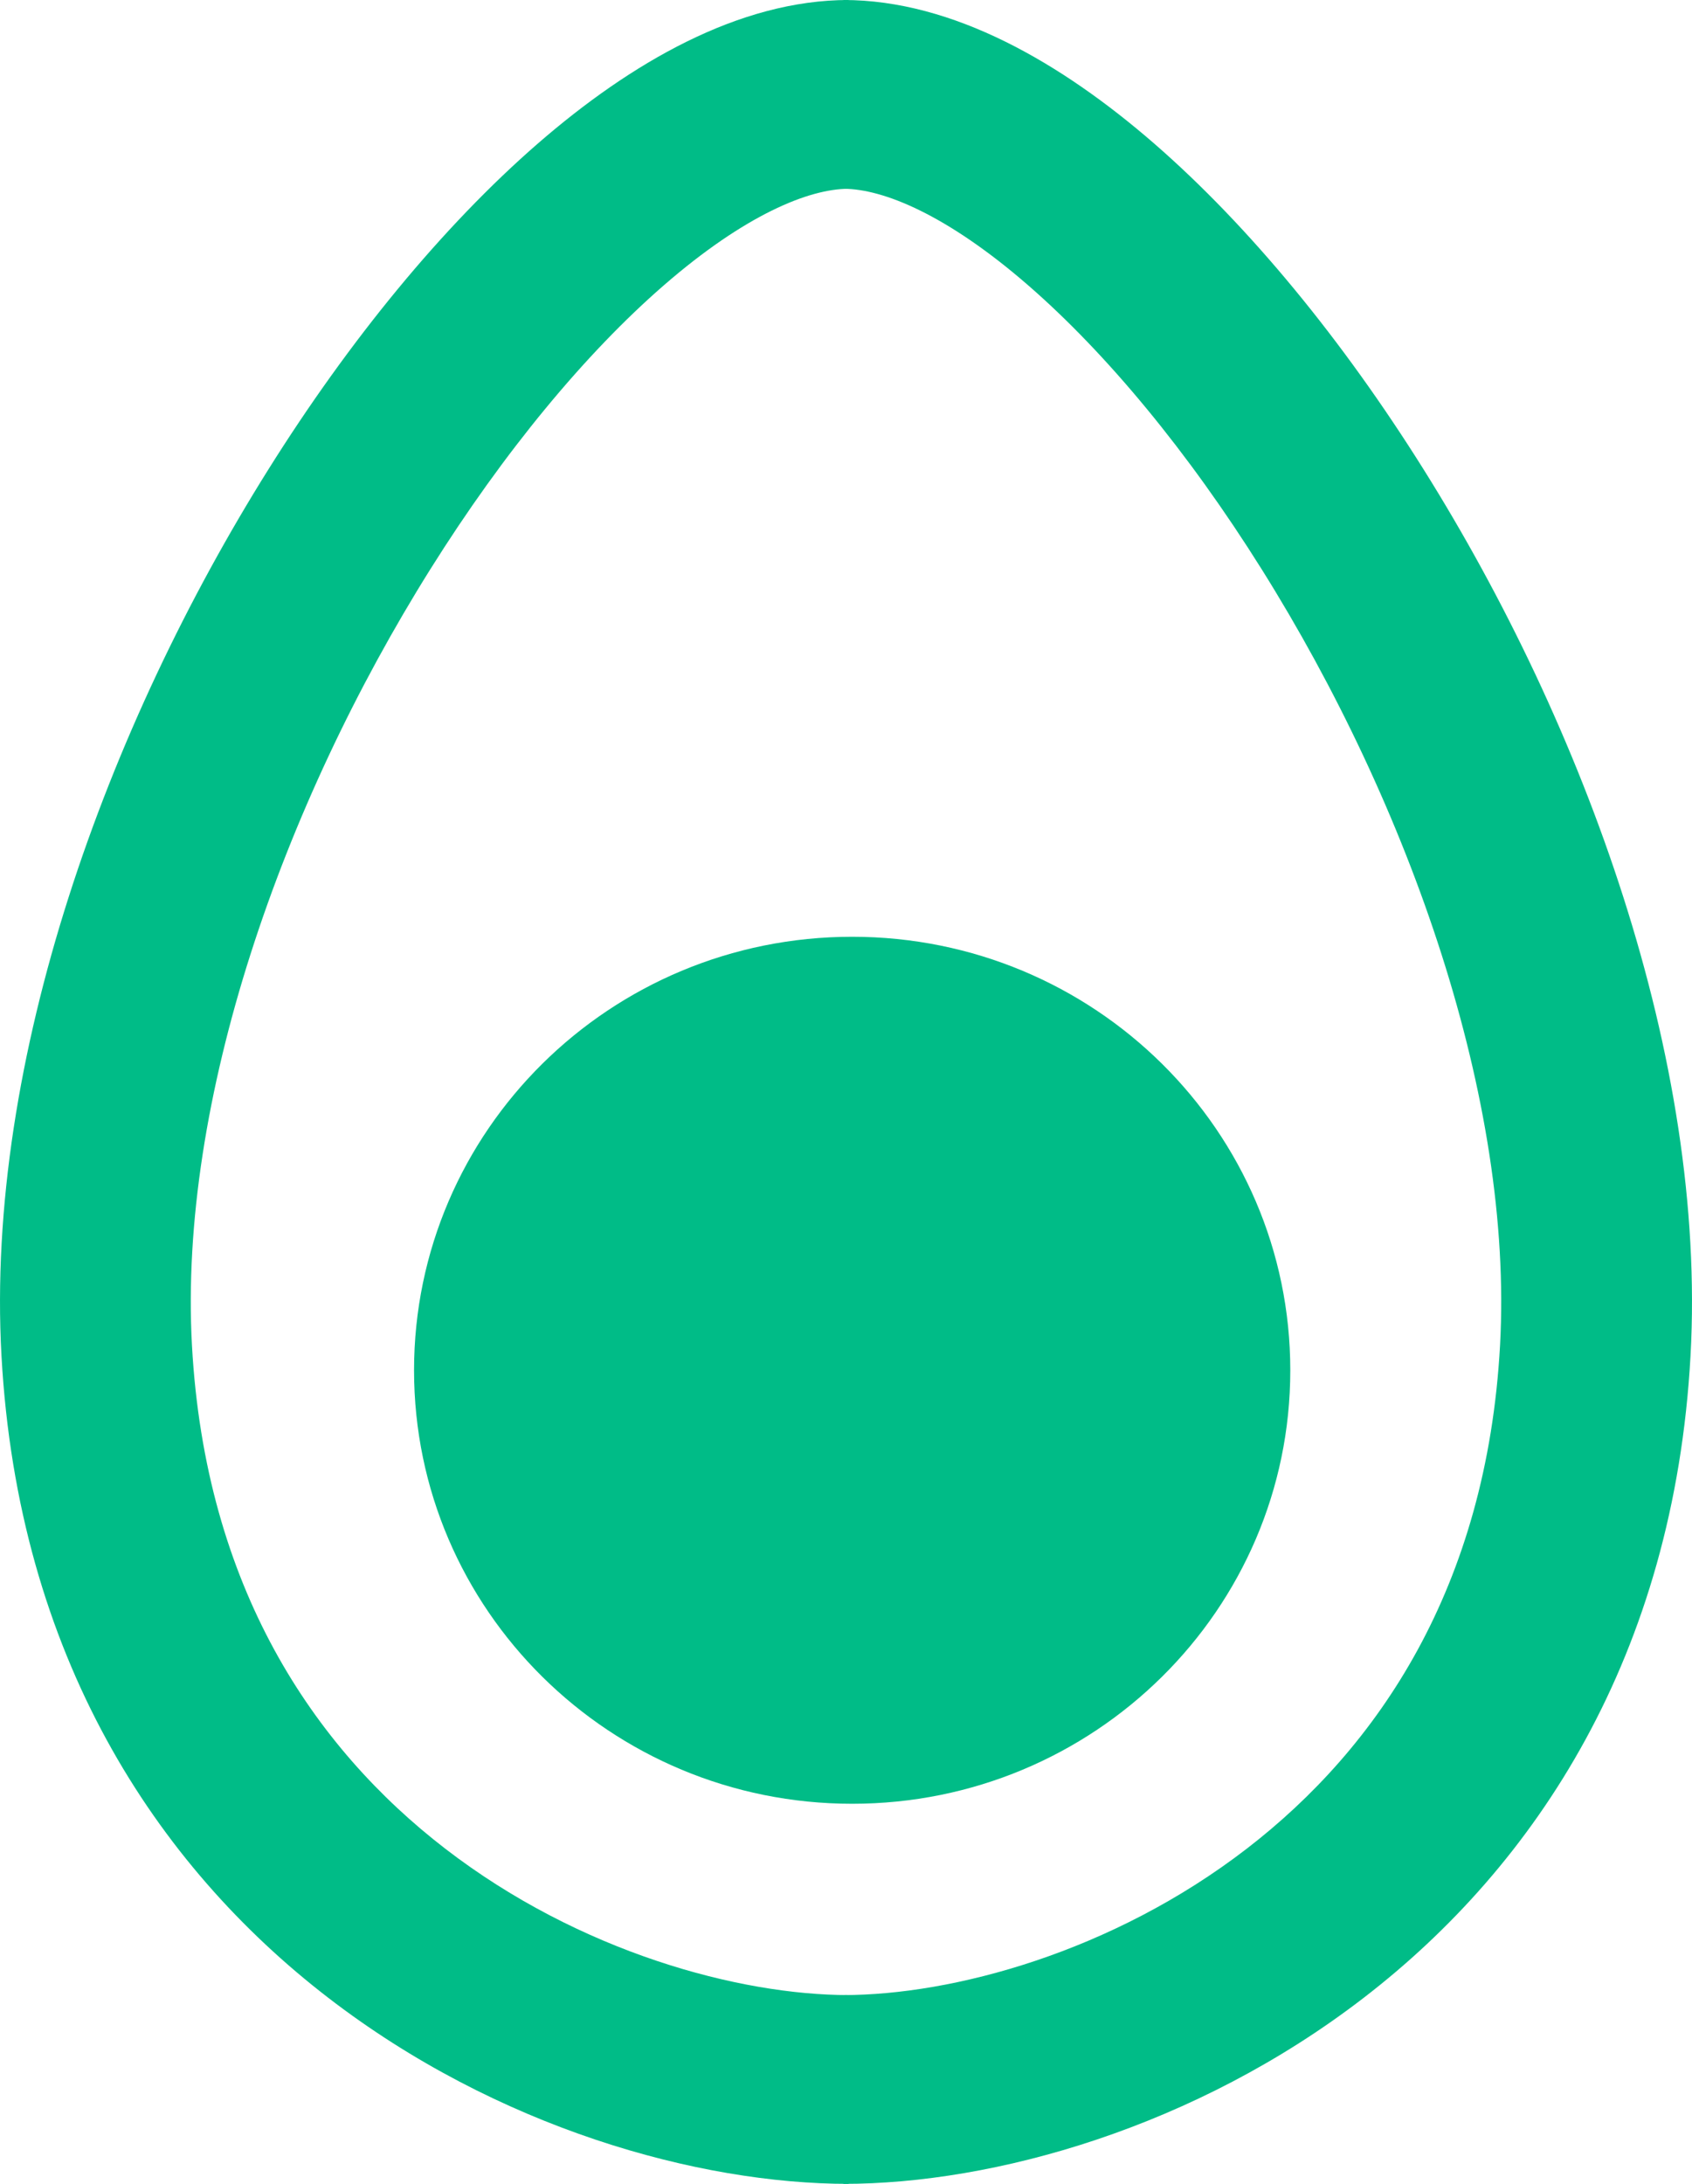
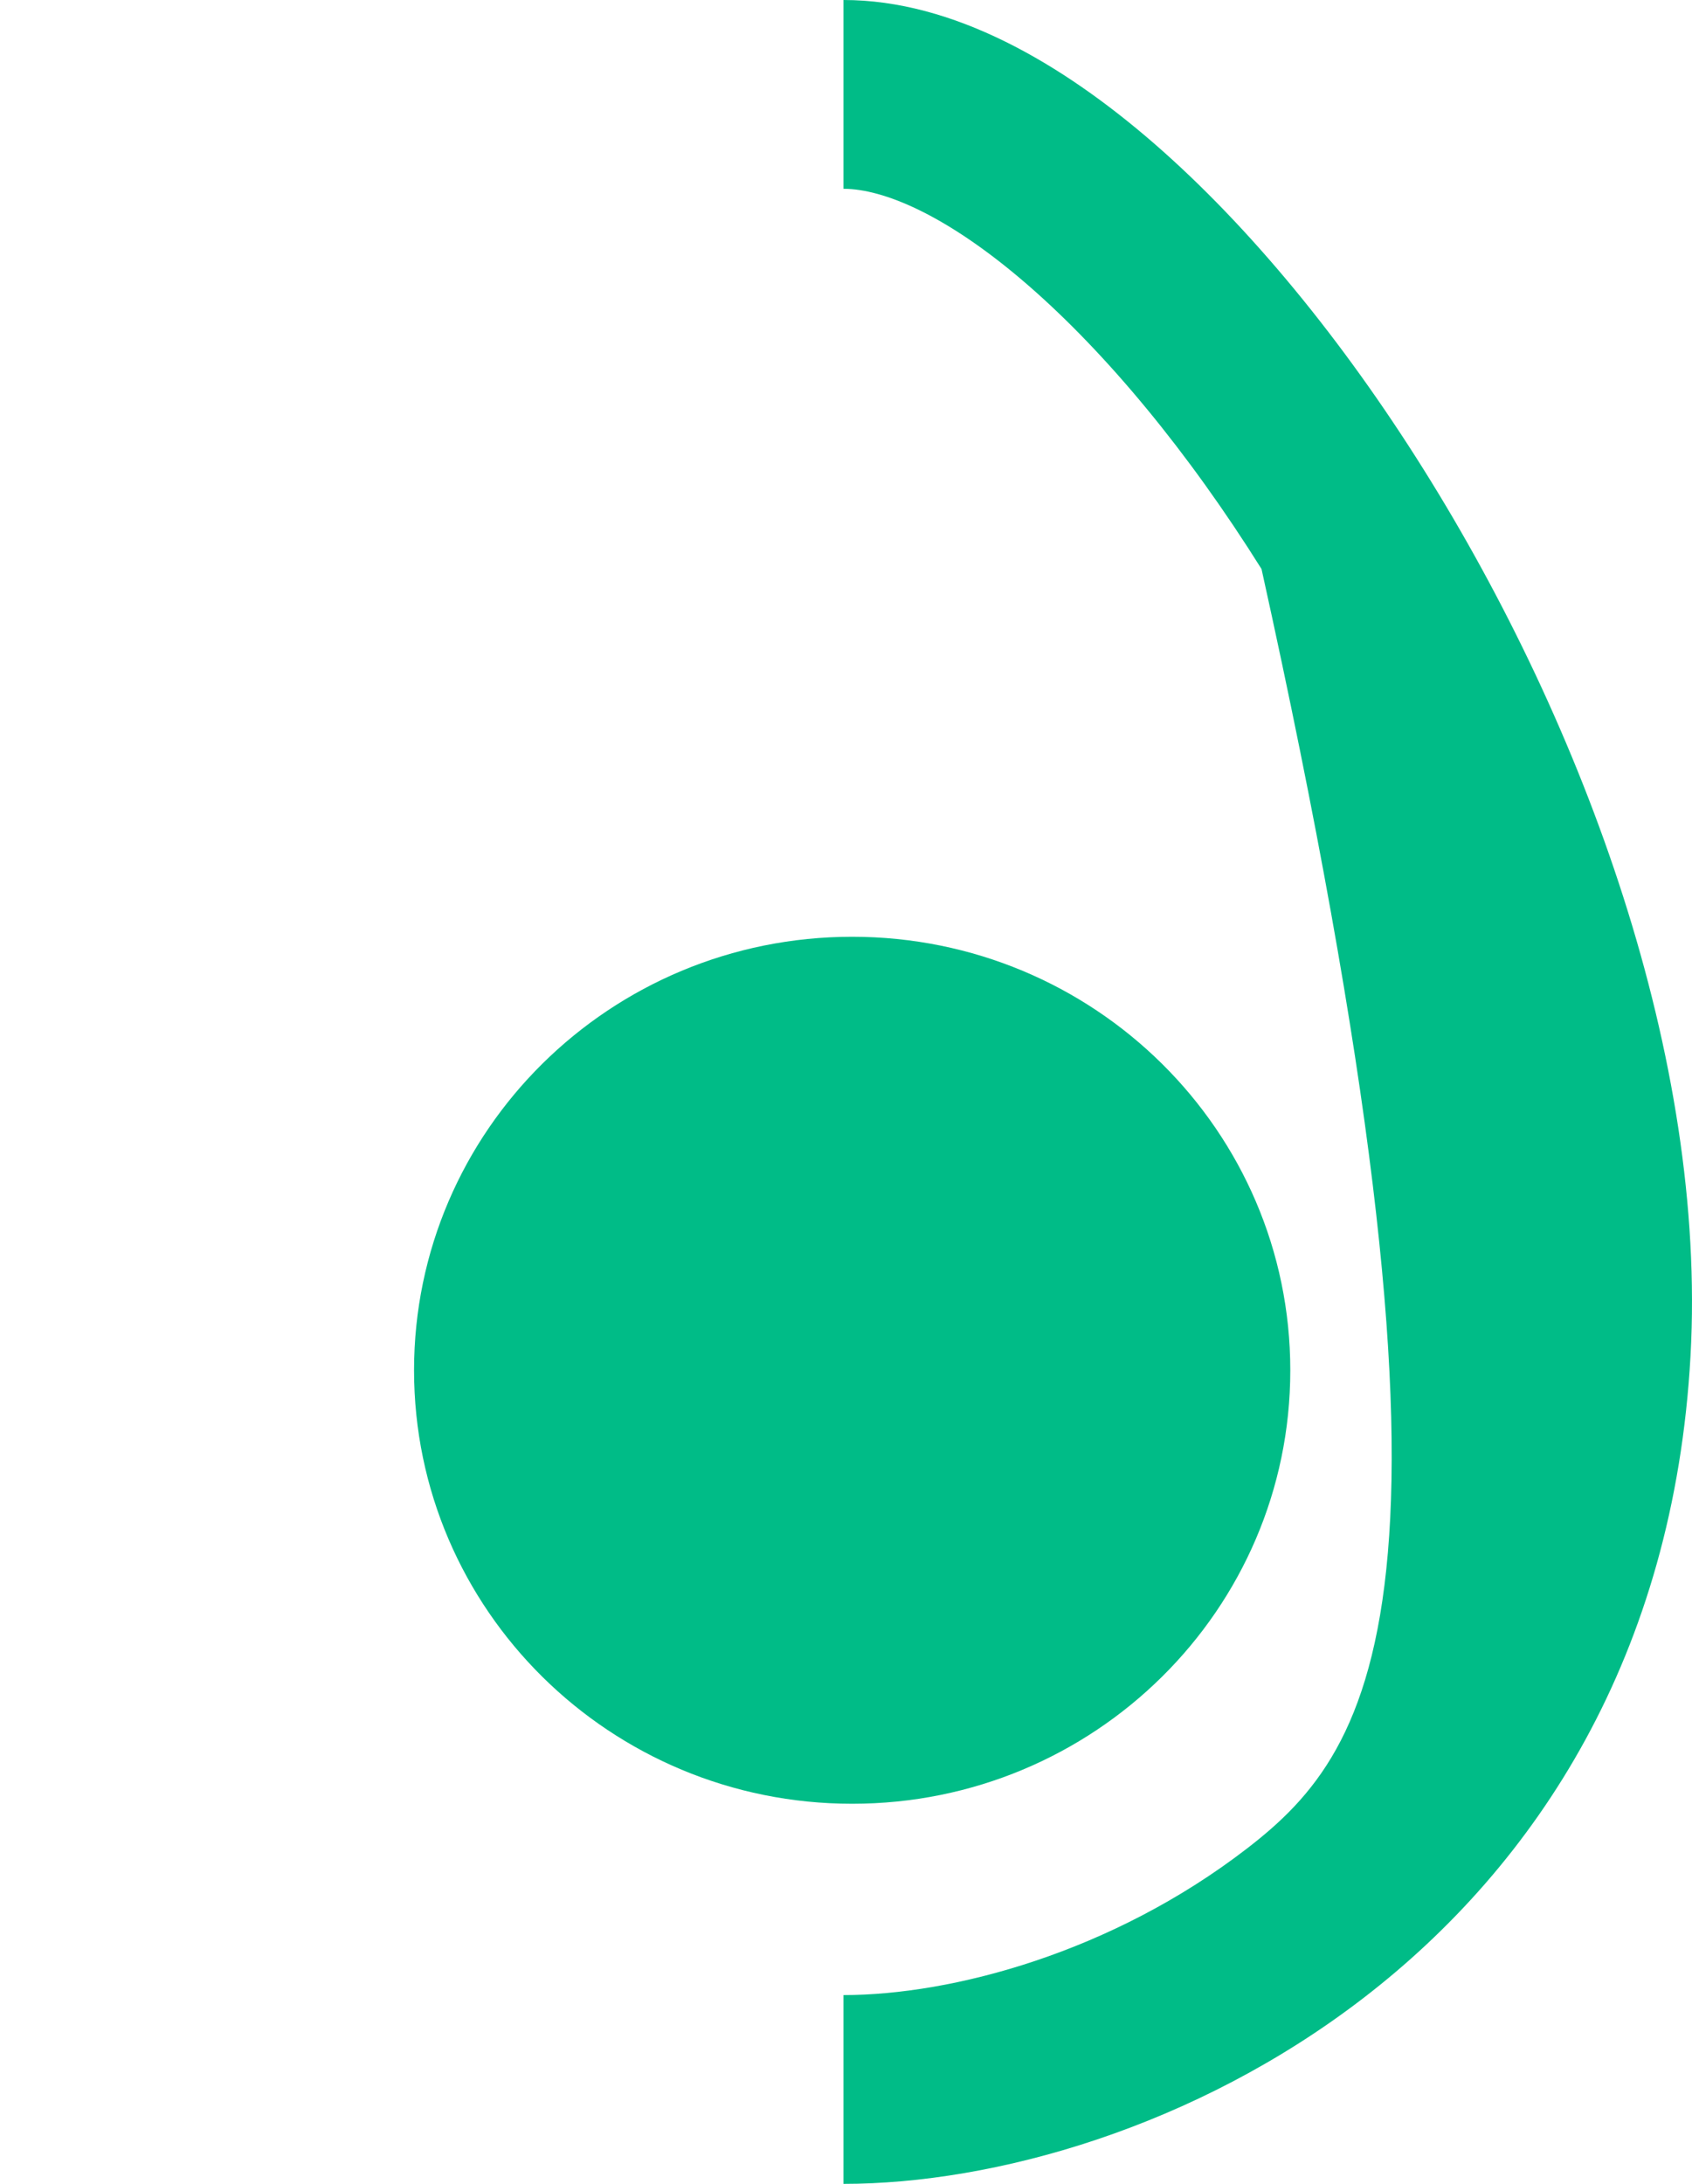
<svg xmlns="http://www.w3.org/2000/svg" width="31" height="40" viewBox="0 0 31 40" fill="none">
-   <path fill-rule="evenodd" clip-rule="evenodd" d="M9.854 2.629C11.547 1.159 13.533 0 15.546 0V1.729V3.458C14.821 3.458 13.649 3.934 12.161 5.227C10.73 6.47 9.234 8.273 7.887 10.422C5.169 14.758 3.27 20.157 3.517 24.643C3.761 29.073 5.749 32.006 8.159 33.862C10.627 35.763 13.553 36.542 15.546 36.542V40C12.794 40 9.108 38.975 6.012 36.59C2.857 34.161 0.33 30.326 0.027 24.831C-0.273 19.392 1.978 13.287 4.916 8.6C6.396 6.238 8.104 4.15 9.854 2.629Z" fill="#00BC87" />
-   <path fill-rule="evenodd" clip-rule="evenodd" d="M21.146 2.629C19.453 1.159 17.467 0 15.454 0V3.458C16.179 3.458 17.351 3.934 18.839 5.227C20.27 6.47 21.766 8.273 23.113 10.422C25.831 14.758 27.73 20.157 27.483 24.643C27.239 29.073 25.251 32.006 22.841 33.862C20.373 35.763 17.447 36.542 15.454 36.542V40C18.206 40 21.892 38.975 24.988 36.59C28.142 34.161 30.67 30.326 30.973 24.831C31.273 19.392 29.022 13.287 26.084 8.6C24.604 6.238 22.896 4.15 21.146 2.629Z" fill="#00BC87" />
+   <path fill-rule="evenodd" clip-rule="evenodd" d="M21.146 2.629C19.453 1.159 17.467 0 15.454 0V3.458C16.179 3.458 17.351 3.934 18.839 5.227C20.27 6.47 21.766 8.273 23.113 10.422C27.239 29.073 25.251 32.006 22.841 33.862C20.373 35.763 17.447 36.542 15.454 36.542V40C18.206 40 21.892 38.975 24.988 36.59C28.142 34.161 30.67 30.326 30.973 24.831C31.273 19.392 29.022 13.287 26.084 8.6C24.604 6.238 22.896 4.15 21.146 2.629Z" fill="#00BC87" />
  <path d="M23.64 25.098C23.64 29.483 20.046 33.038 15.613 33.038C11.179 33.038 7.586 29.483 7.586 25.098C7.586 20.713 11.179 17.158 15.613 17.158C20.046 17.158 23.64 20.713 23.64 25.098Z" fill="#00BC87" />
</svg>